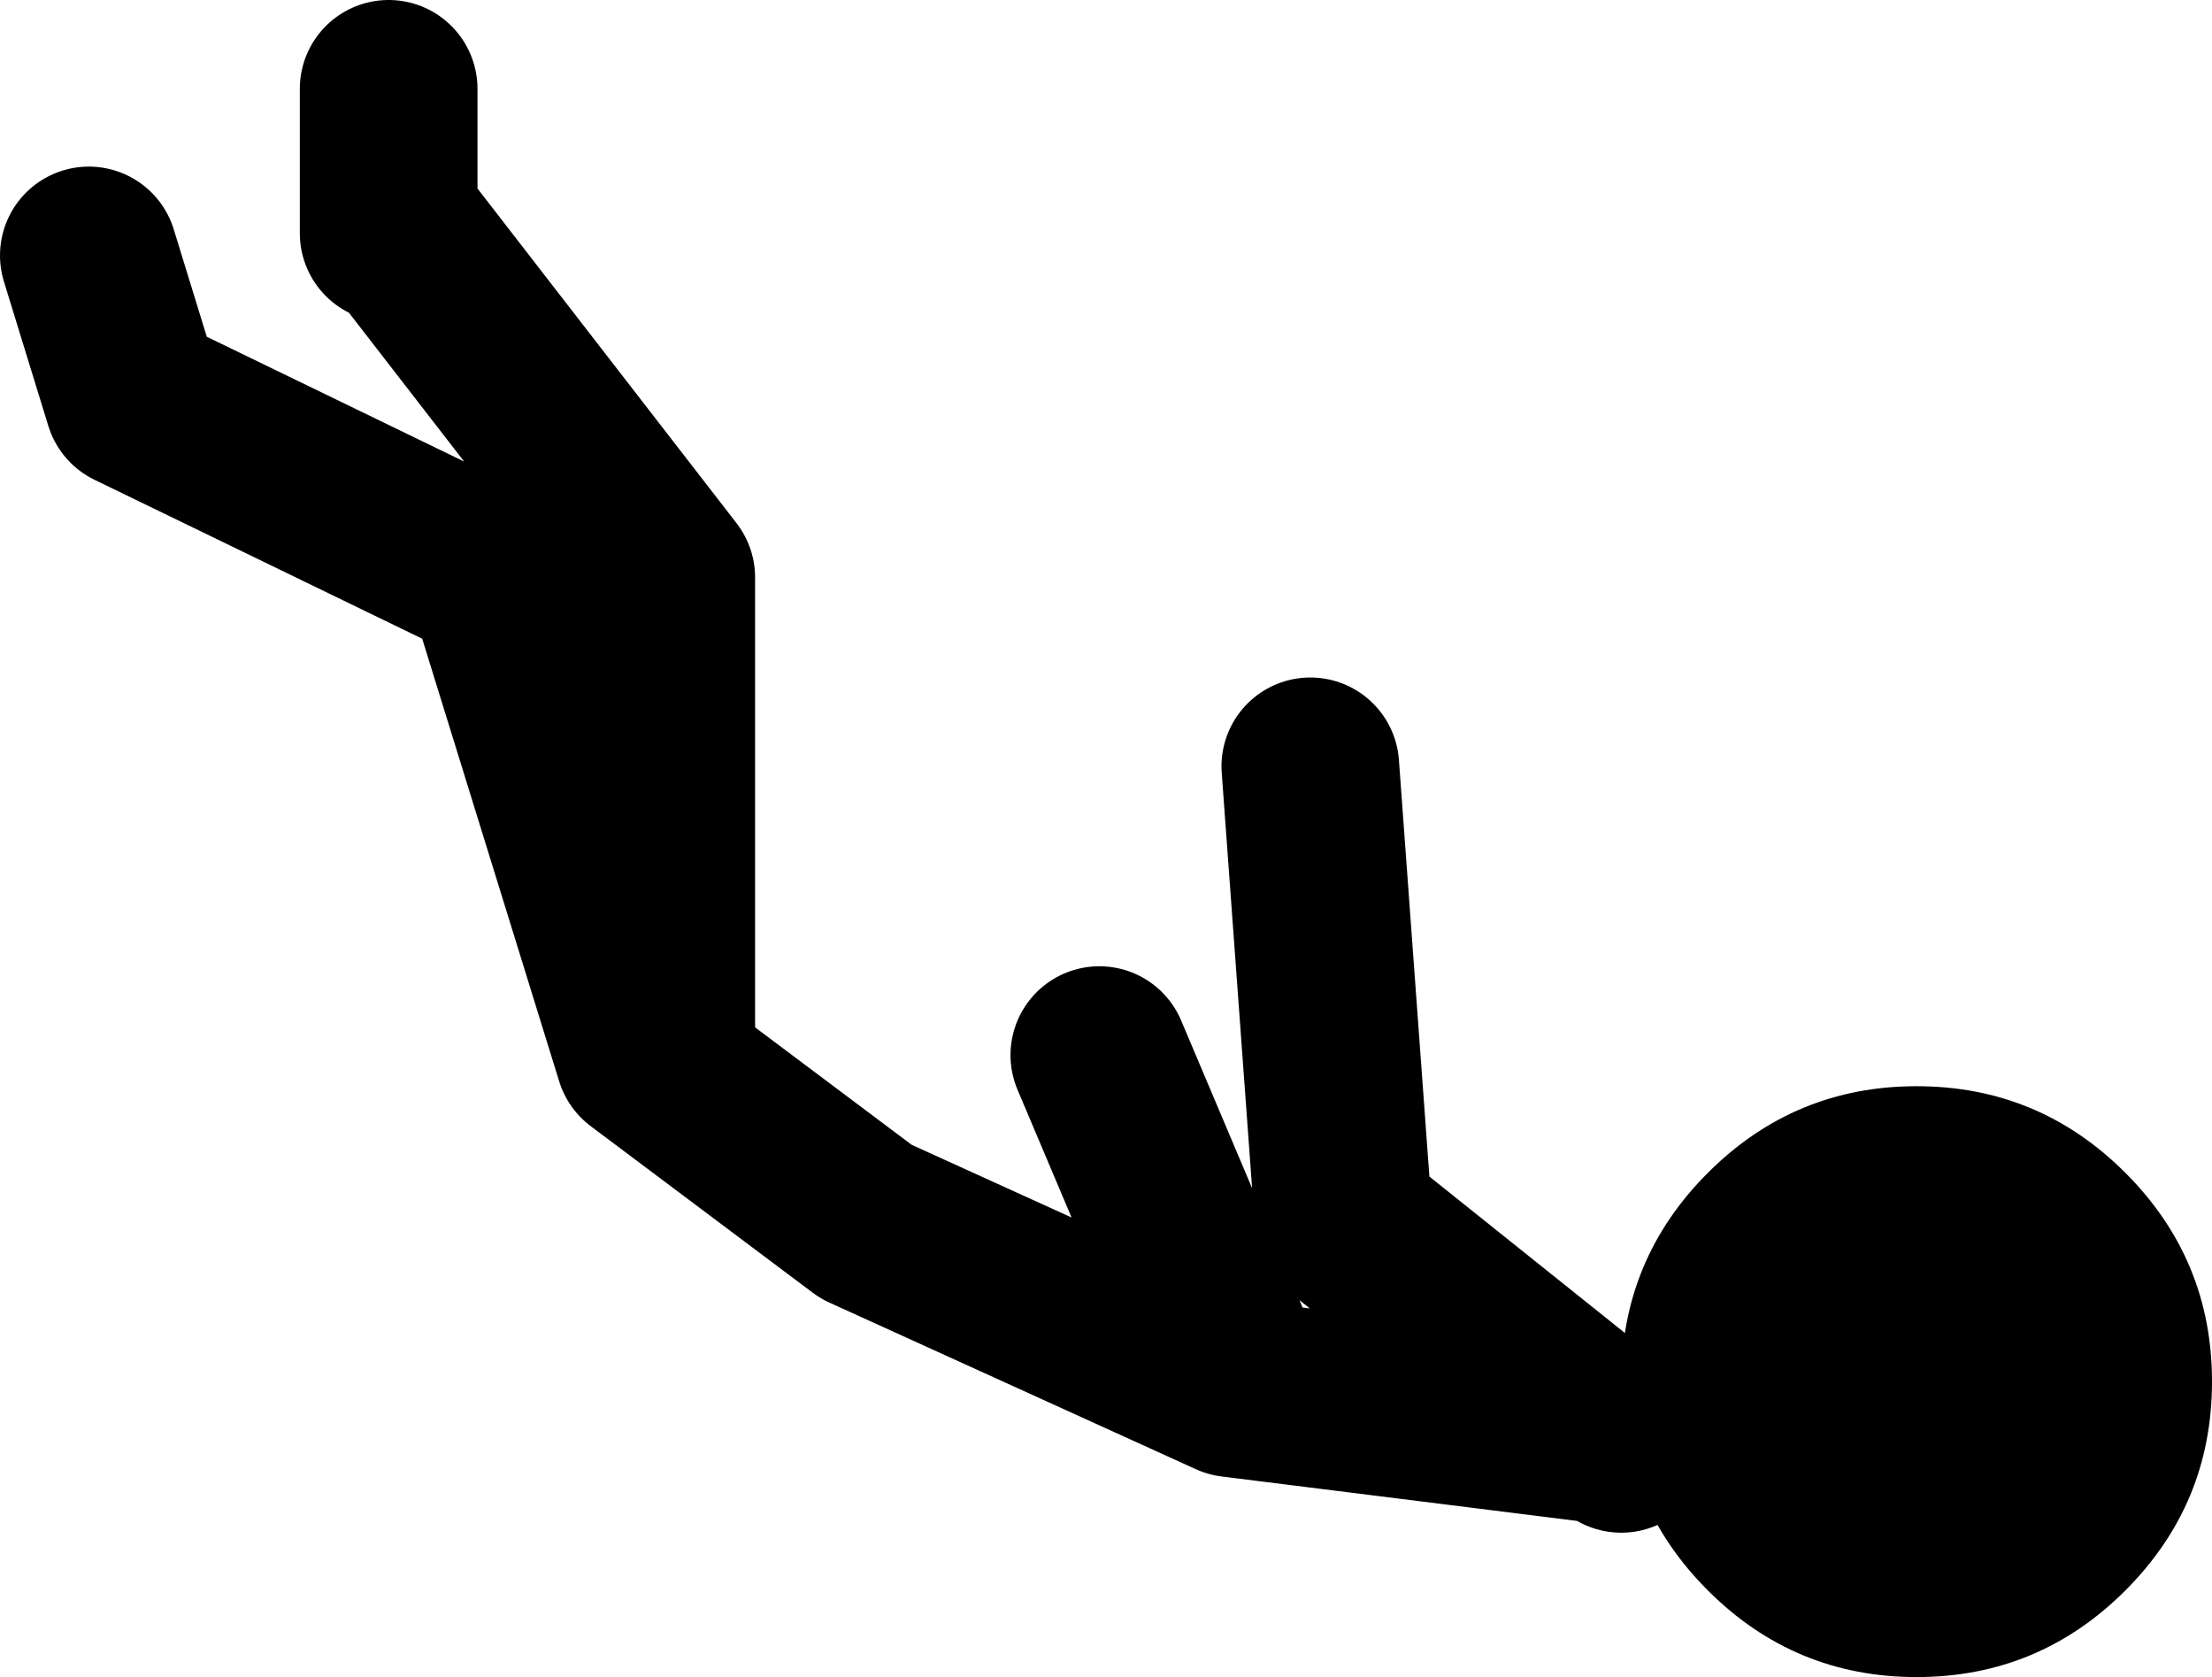
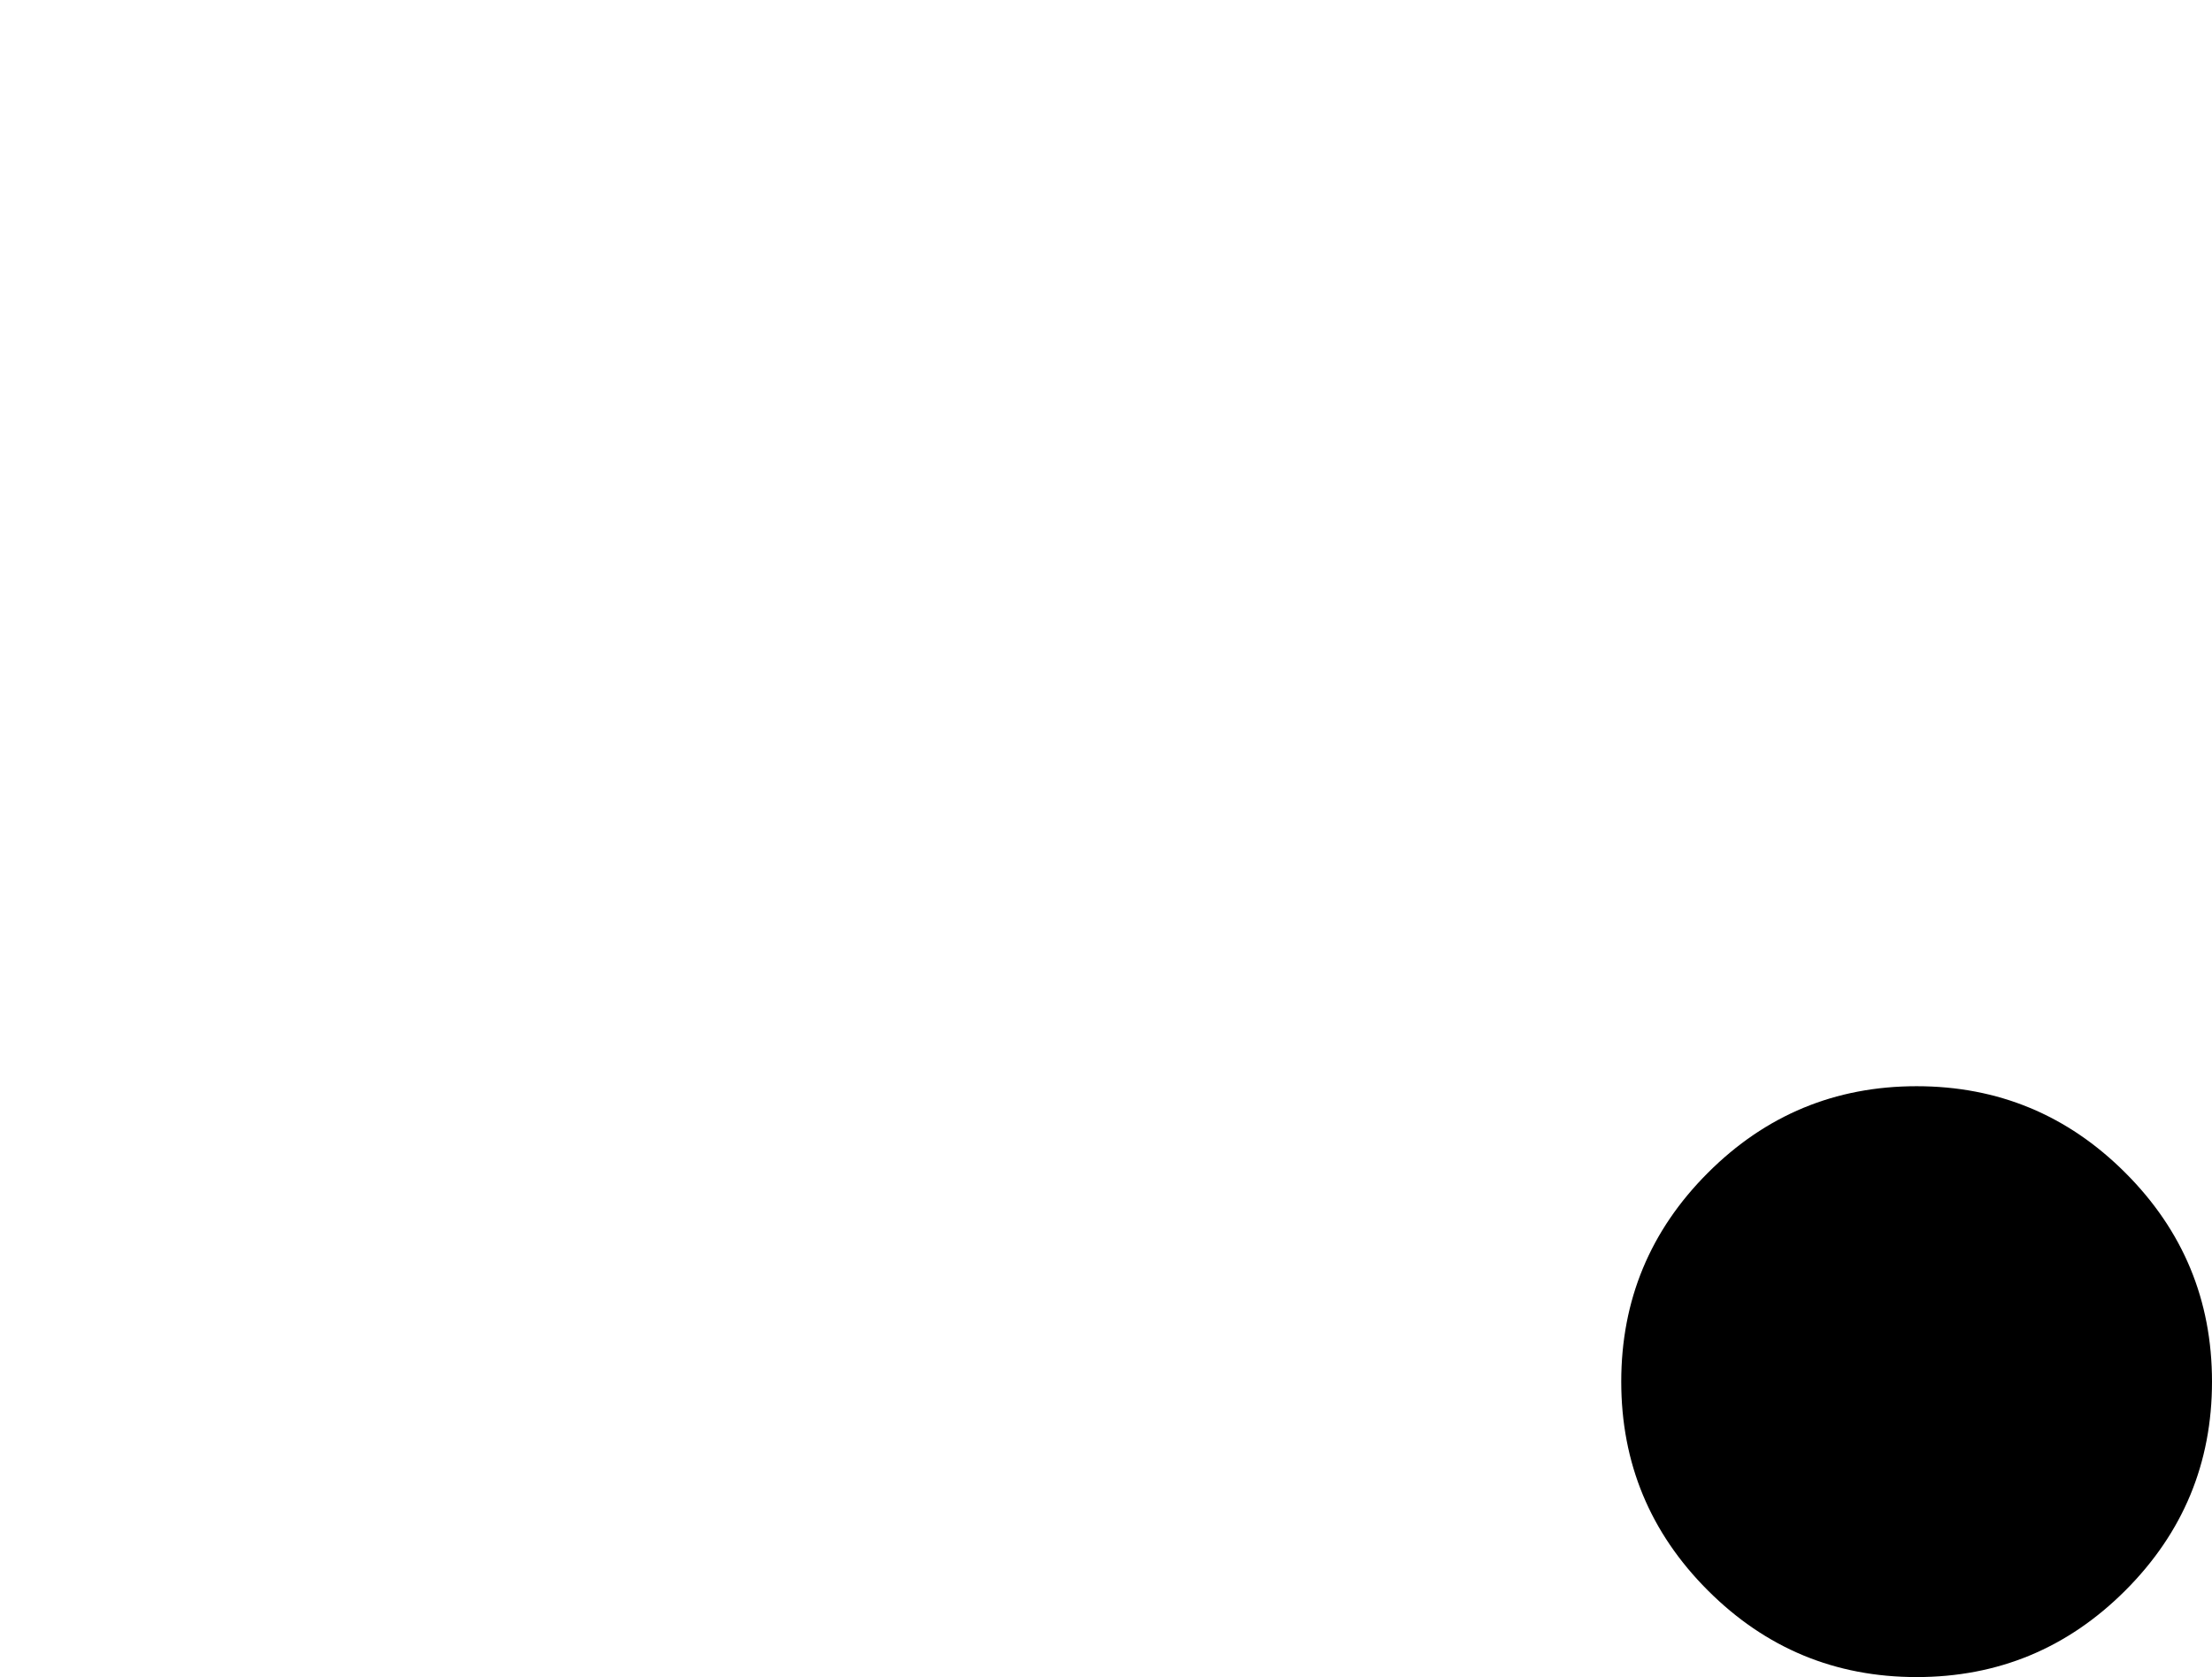
<svg xmlns="http://www.w3.org/2000/svg" height="37.75px" width="49.8px">
  <g transform="matrix(1.0, 0.0, 0.0, 1.0, 41.3, -47.5)">
-     <path d="M-5.55 79.75 L-13.55 78.75 -21.8 75.0 -26.8 71.25 -30.05 60.75 M-30.05 60.5 L-38.3 56.5 -39.3 53.25 M-26.3 71.0 L-26.3 60.5 -32.3 52.75 M-32.55 52.75 L-32.55 49.5 M-4.8 80.0 L-11.05 75.0 -11.8 64.75 M-13.8 77.75 L-16.55 71.25" fill="none" stroke="#000000" stroke-linecap="round" stroke-linejoin="round" stroke-width="4.0" />
    <path d="M6.55 83.3 Q4.6 85.25 1.85 85.25 -0.9 85.25 -2.85 83.3 -4.8 81.35 -4.8 78.6 -4.8 75.85 -2.85 73.9 -0.9 71.95 1.85 71.95 4.6 71.95 6.55 73.9 8.5 75.85 8.5 78.6 8.5 81.35 6.55 83.3" fill="#000000" fill-rule="evenodd" stroke="none" />
  </g>
</svg>